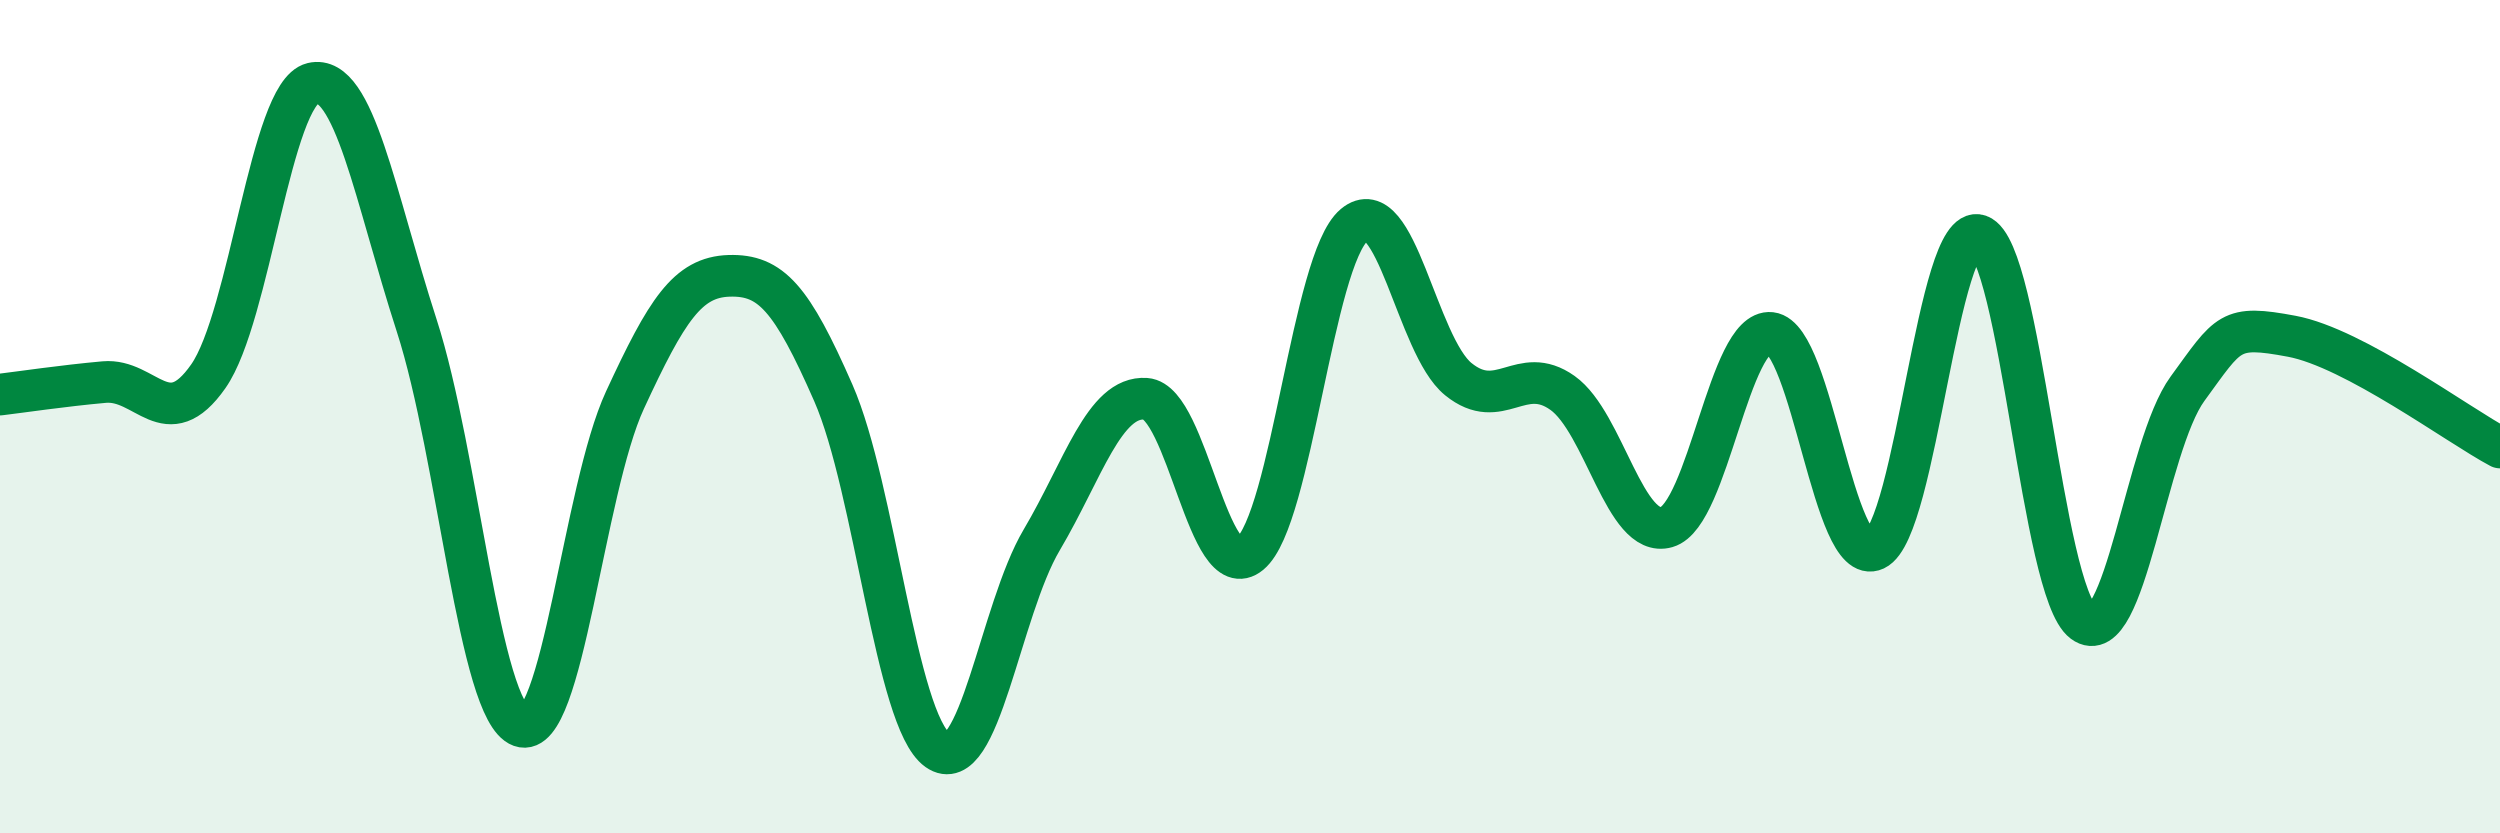
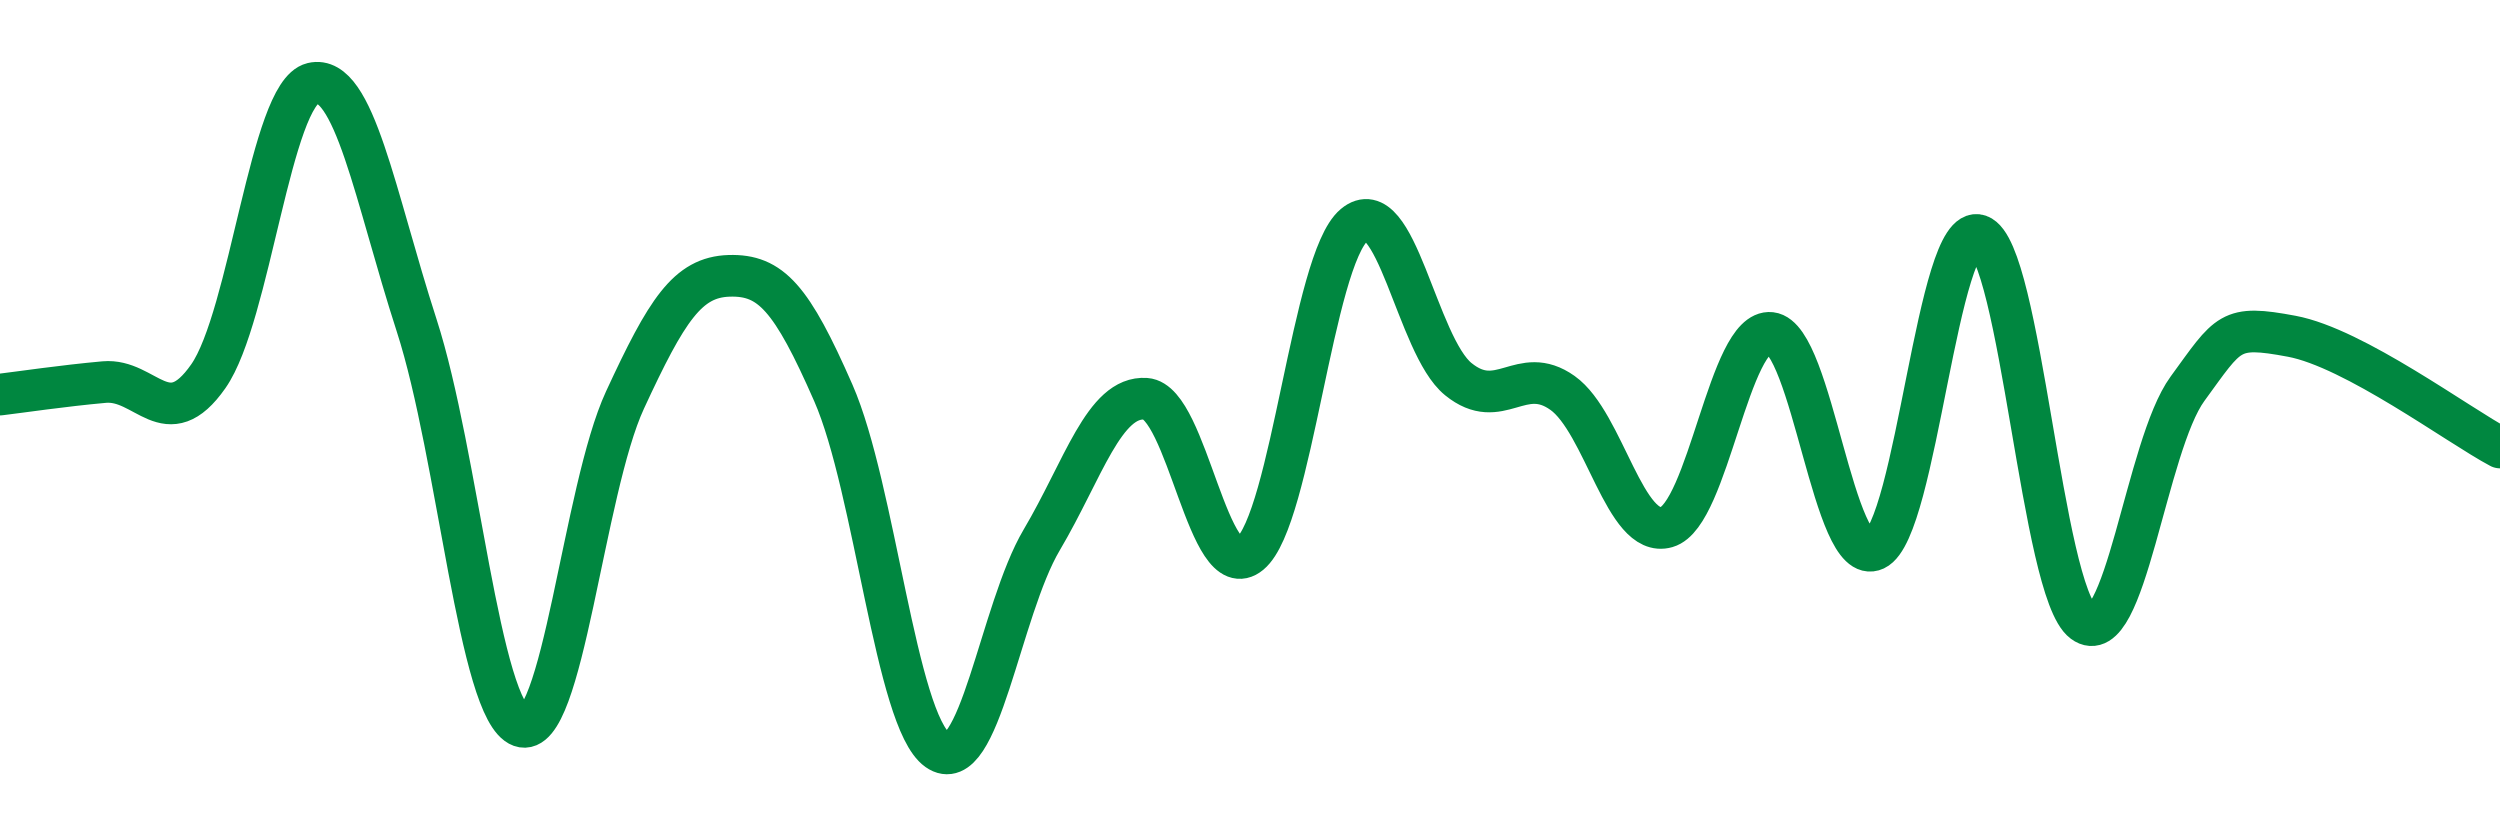
<svg xmlns="http://www.w3.org/2000/svg" width="60" height="20" viewBox="0 0 60 20">
-   <path d="M 0,9.47 C 0.5,9.41 1.5,9.26 2.5,9.17 C 3.5,9.08 4,10.46 5,9.03 C 6,7.6 6.5,2.24 7.5,2 C 8.5,1.76 9,4.72 10,7.81 C 11,10.9 11.5,17.07 12.5,17.43 C 13.5,17.79 14,11.76 15,9.6 C 16,7.44 16.5,6.65 17.5,6.62 C 18.5,6.59 19,7.15 20,9.43 C 21,11.71 21.5,17.29 22.5,18 C 23.5,18.71 24,14.65 25,12.96 C 26,11.27 26.5,9.5 27.5,9.57 C 28.5,9.64 29,14.12 30,13.29 C 31,12.46 31.5,6.24 32.5,5.4 C 33.5,4.56 34,8.29 35,9.1 C 36,9.91 36.5,8.72 37.5,9.43 C 38.5,10.14 39,12.94 40,12.65 C 41,12.36 41.5,7.88 42.5,7.99 C 43.5,8.1 44,13.66 45,13.19 C 46,12.72 46.5,5.3 47.5,5.65 C 48.5,6 49,14.19 50,14.93 C 51,15.67 51.5,10.7 52.5,9.33 C 53.5,7.96 53.5,7.79 55,8.07 C 56.5,8.35 59,10.21 60,10.74L60 20L0 20Z" fill="#008740" opacity="0.1" stroke-linecap="round" stroke-linejoin="round" />
  <path d="M 0,9.47 C 0.5,9.41 1.5,9.26 2.5,9.17 C 3.5,9.08 4,10.46 5,9.03 C 6,7.6 6.5,2.24 7.5,2 C 8.5,1.76 9,4.72 10,7.81 C 11,10.9 11.5,17.07 12.5,17.43 C 13.5,17.79 14,11.76 15,9.6 C 16,7.44 16.5,6.65 17.5,6.62 C 18.5,6.59 19,7.15 20,9.43 C 21,11.71 21.5,17.29 22.5,18 C 23.5,18.71 24,14.65 25,12.96 C 26,11.27 26.5,9.5 27.5,9.57 C 28.5,9.64 29,14.12 30,13.29 C 31,12.46 31.5,6.24 32.5,5.4 C 33.5,4.56 34,8.29 35,9.1 C 36,9.91 36.5,8.72 37.5,9.43 C 38.5,10.14 39,12.94 40,12.65 C 41,12.36 41.5,7.88 42.5,7.99 C 43.5,8.1 44,13.66 45,13.19 C 46,12.72 46.5,5.3 47.5,5.65 C 48.5,6 49,14.19 50,14.93 C 51,15.67 51.5,10.7 52.5,9.33 C 53.5,7.96 53.5,7.79 55,8.07 C 56.5,8.35 59,10.21 60,10.74" stroke="#008740" stroke-width="1" fill="none" stroke-linecap="round" stroke-linejoin="round" />
</svg>